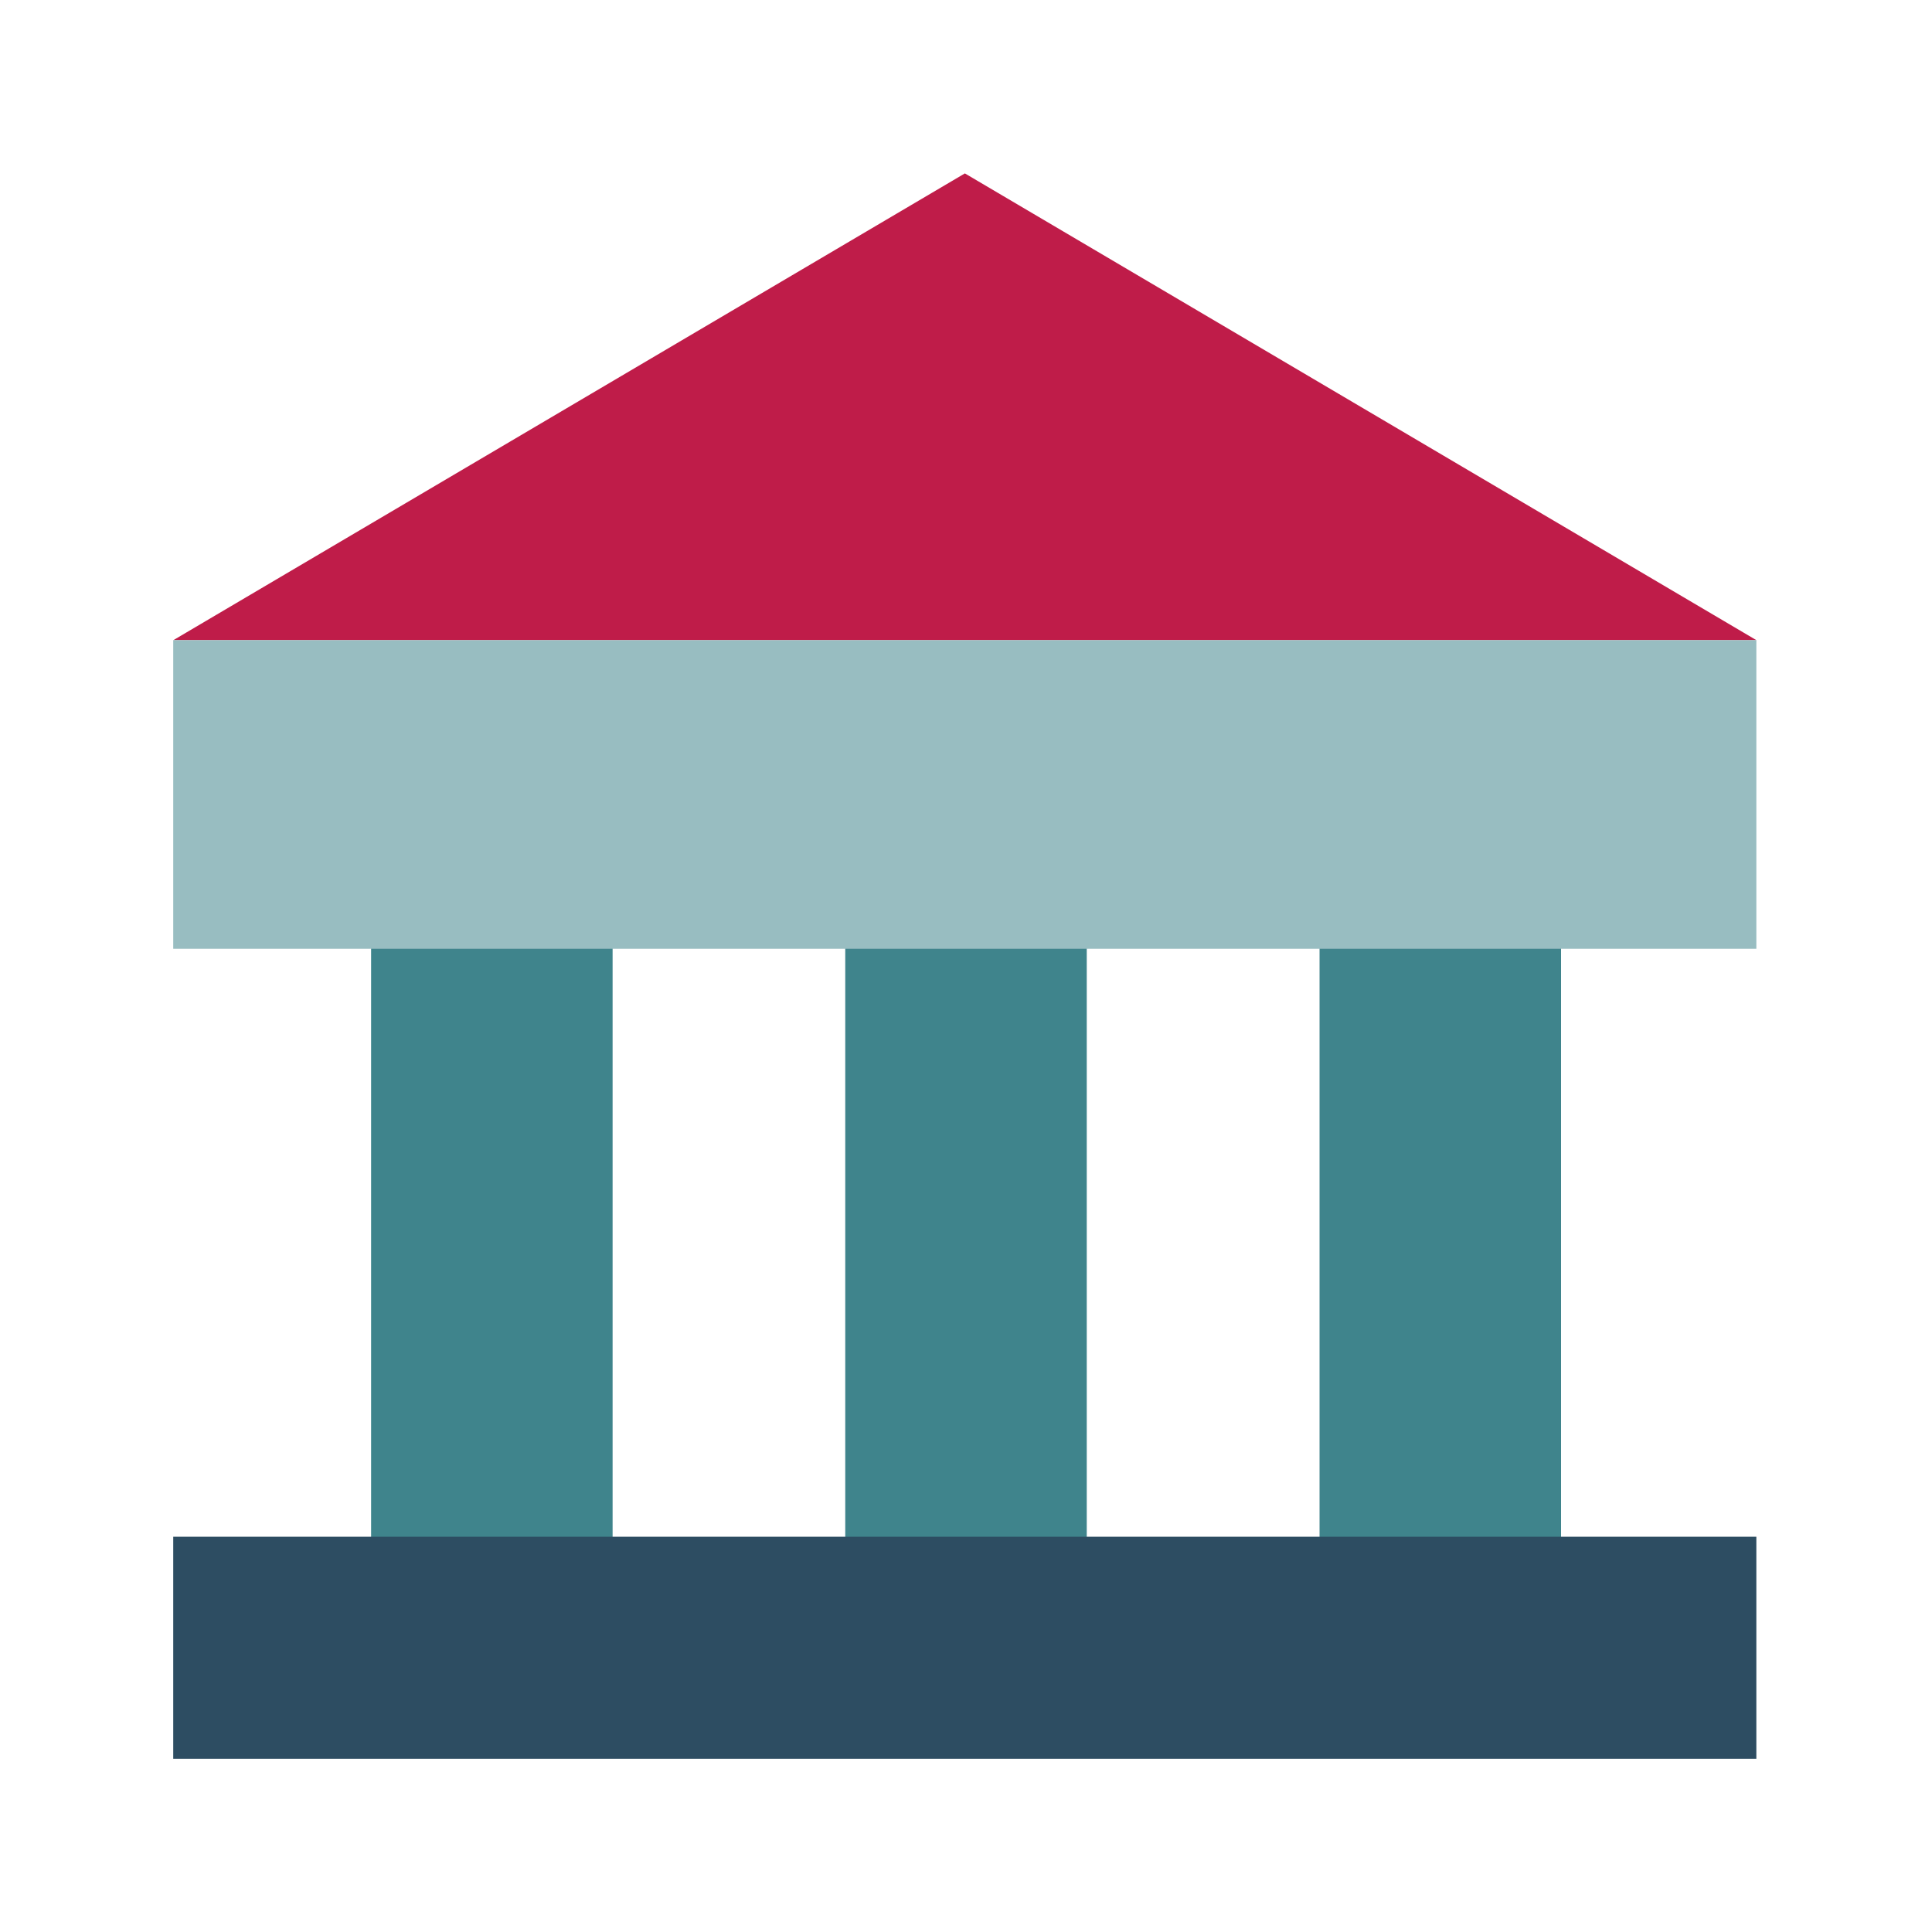
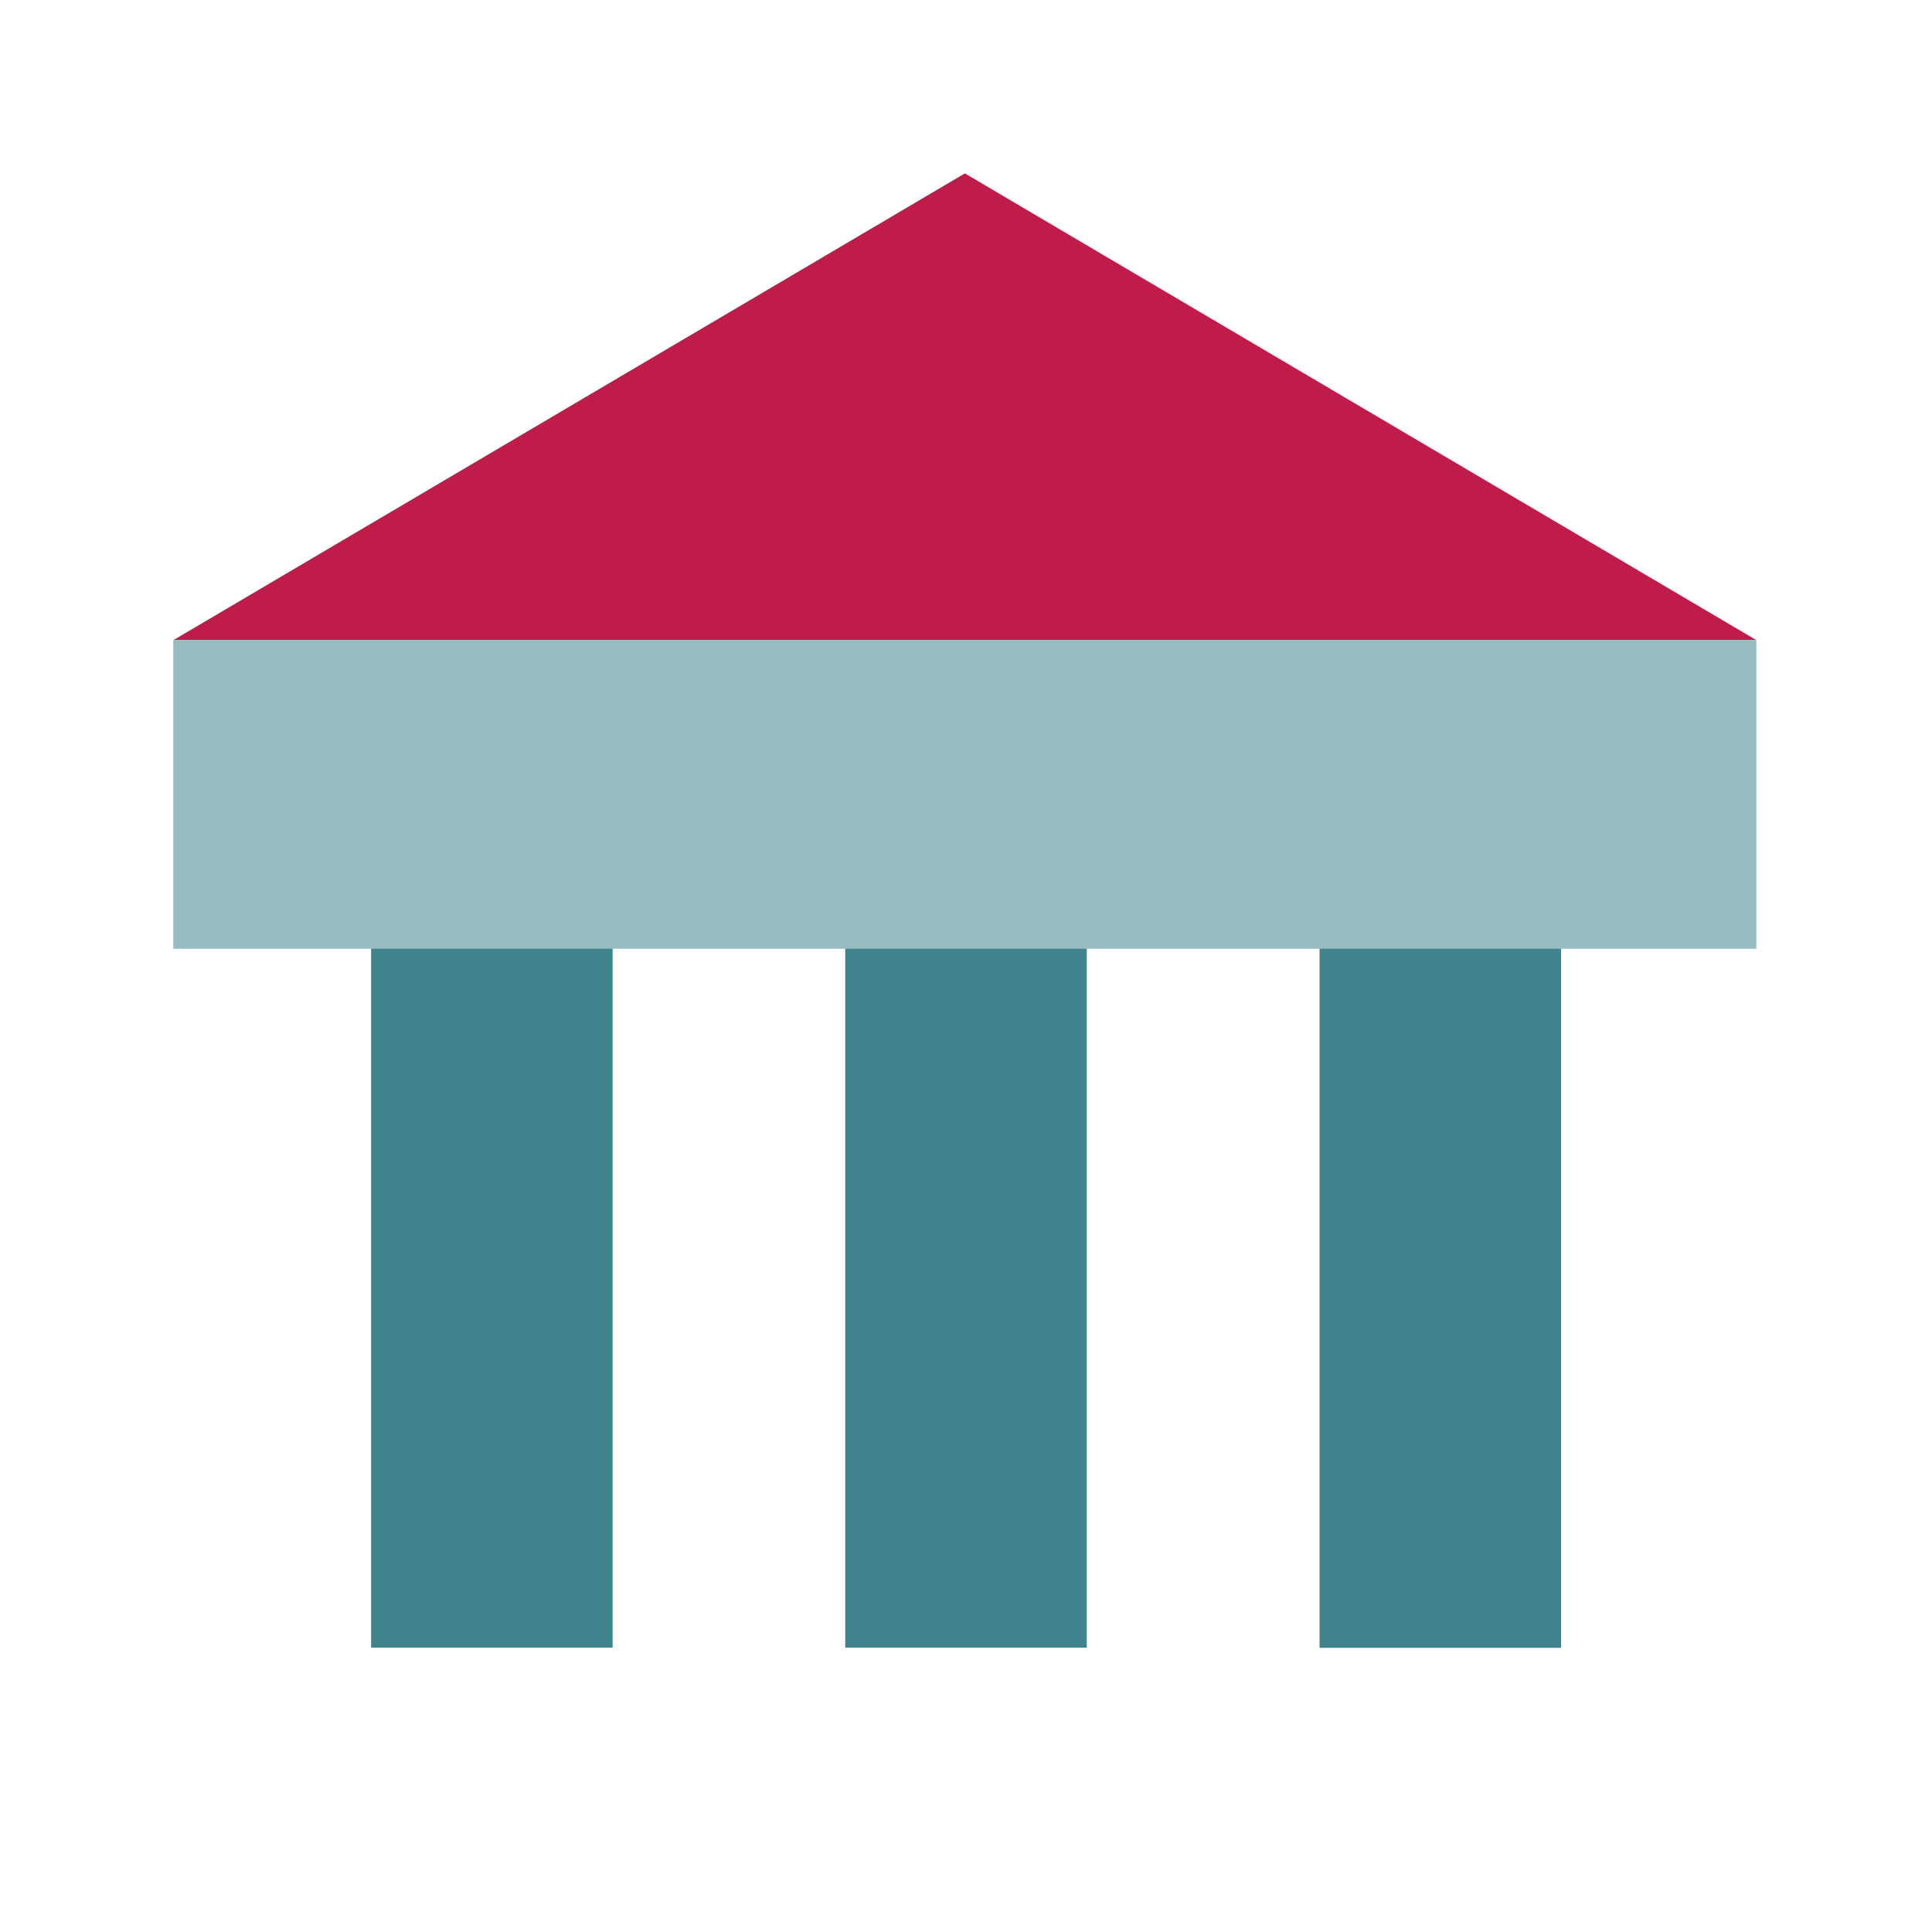
<svg xmlns="http://www.w3.org/2000/svg" viewBox="0 0 120 120">
  <defs>
    <style>.cls-1{isolation:isolate;}.cls-2{fill:#3f848c;}.cls-2,.cls-4,.cls-5{mix-blend-mode:multiply;}.cls-3{fill:#bf1c49;}.cls-4{fill:#2d4d62;}.cls-5{fill:#98bdc1;}</style>
  </defs>
  <title>IGE_Benefits_Icons__rz</title>
  <g class="cls-1">
    <g id="symbol">
      <rect class="cls-2" x="62.96" y="68.34" width="53" height="15" transform="translate(165.3 -13.61) rotate(90)" />
      <rect class="cls-2" x="33.5" y="68.34" width="53" height="15" transform="translate(135.84 15.84) rotate(90)" />
      <rect class="cls-2" x="4.04" y="68.34" width="53" height="15" transform="translate(106.39 45.3) rotate(90)" />
      <polygon class="cls-3" points="59.93 10.77 10.77 39.76 109.09 39.76 59.93 10.77" />
-       <rect class="cls-4" x="10.77" y="95.45" width="98.33" height="13.79" transform="translate(119.86 204.69) rotate(180)" />
      <rect class="cls-5" x="10.77" y="39.76" width="98.33" height="19.17" transform="translate(119.86 98.69) rotate(180)" />
    </g>
  </g>
</svg>